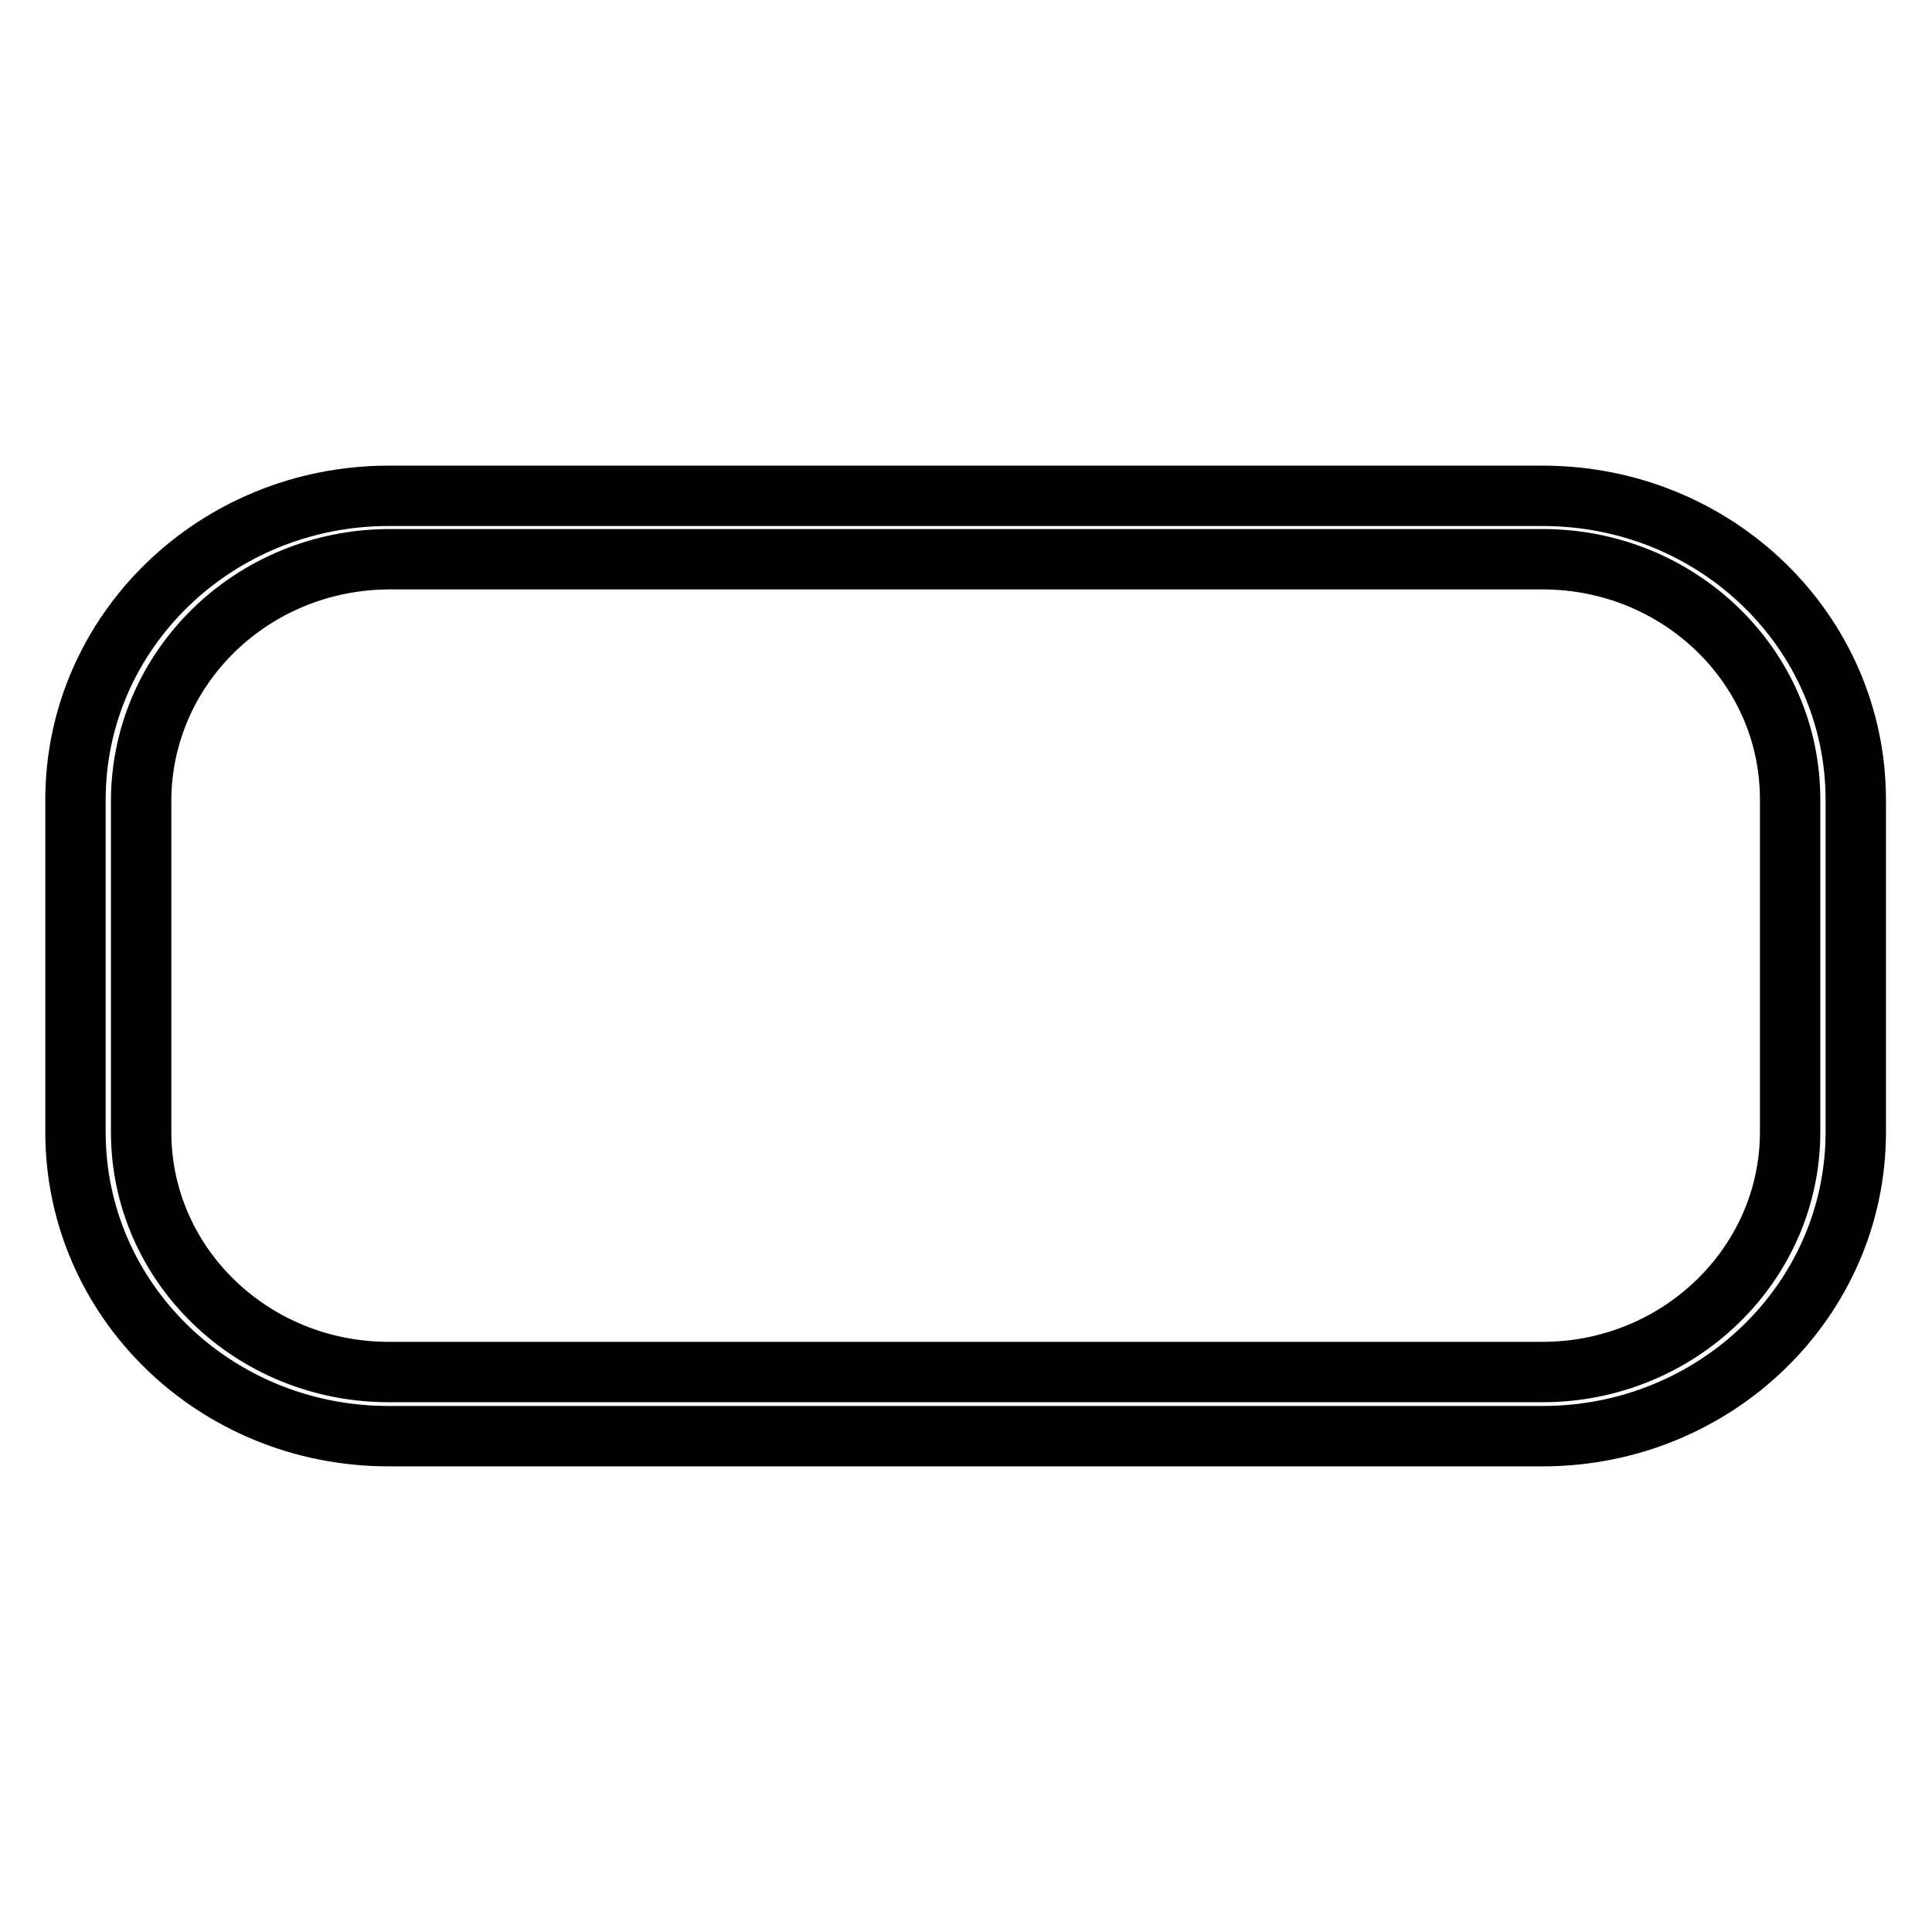
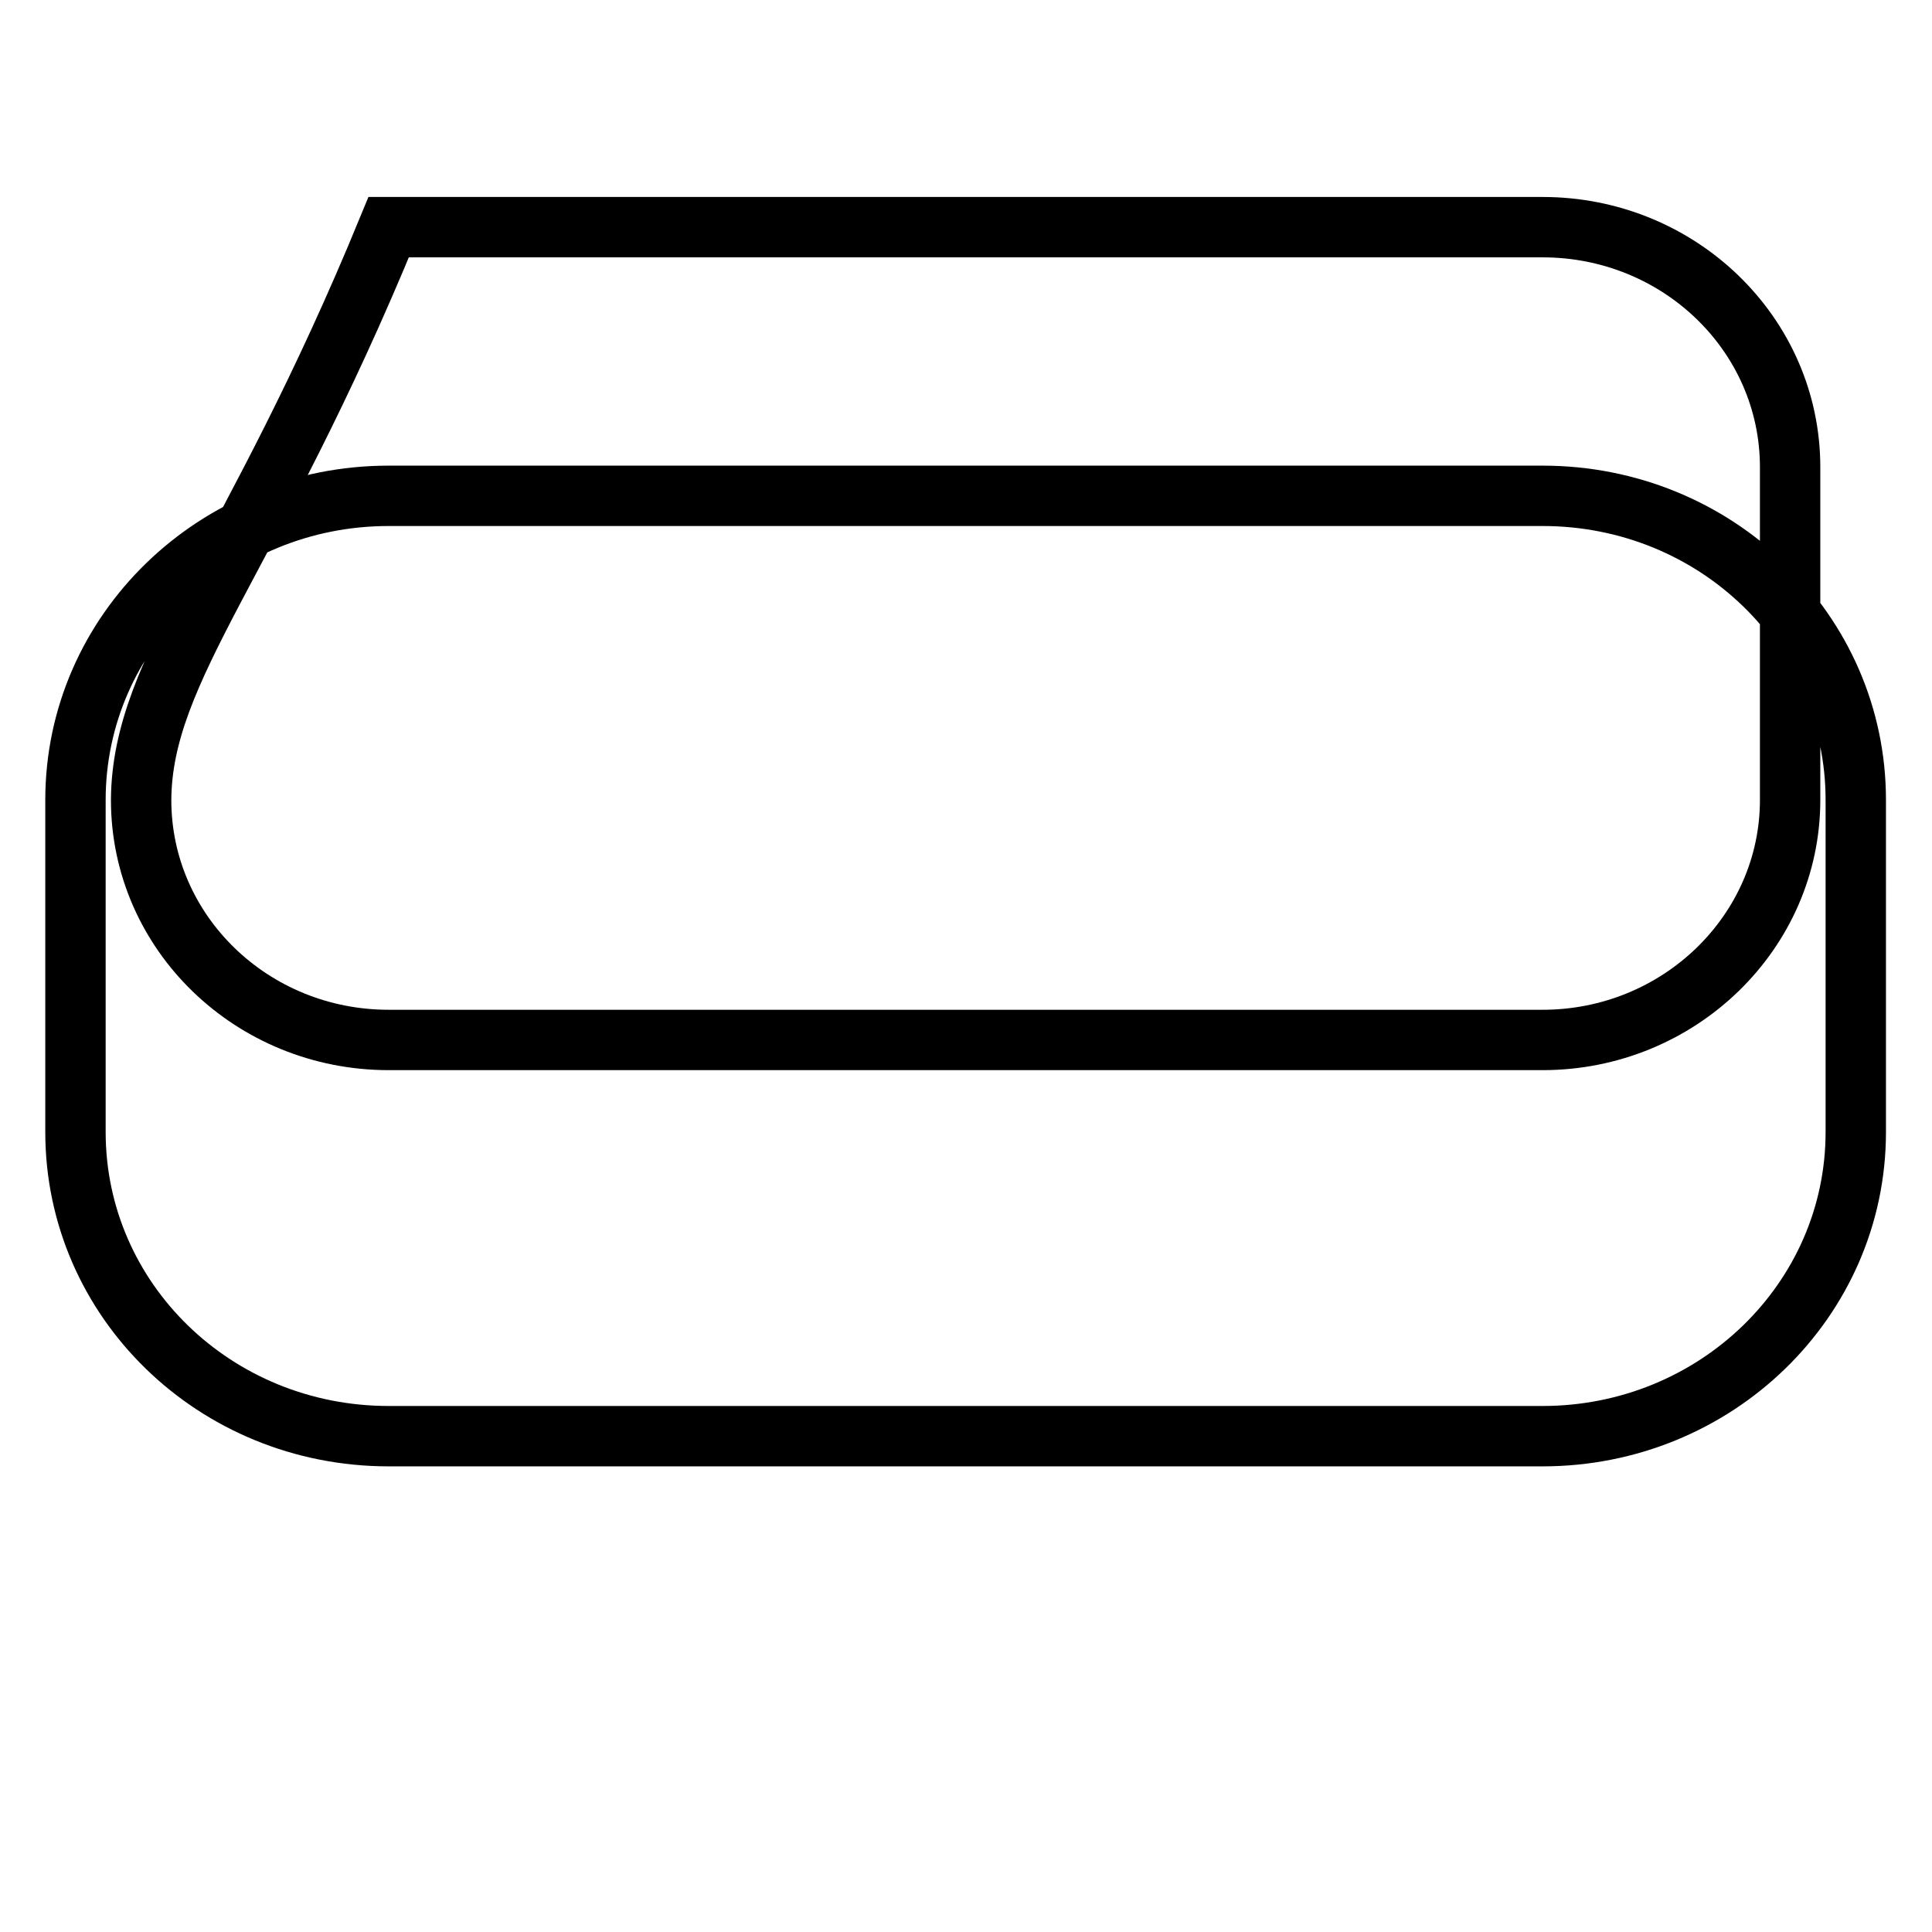
<svg xmlns="http://www.w3.org/2000/svg" version="1.1" x="0px" y="0px" viewBox="0 0 256 256" enable-background="new 0 0 256 256" xml:space="preserve">
  <g>
    <g>
-       <path stroke-width="8" fill-opacity="0" stroke="#000000" d="M51.5,190.3c-23,0-41.5-18-41.5-40.3l0,0V106c0-22.3,18.6-40.3,41.5-40.3l0,0h152.9c23,0,41.5,18,41.5,40.3l0,0V150c0,22.3-18.6,40.3-41.5,40.3l0,0L51.5,190.3L51.5,190.3z M18.7,106V150c0,17.6,14.7,31.8,32.8,31.8l0,0h152.9c18.1,0,32.8-14.3,32.8-31.8l0,0v-44.1c0-17.6-14.7-31.8-32.8-31.8l0,0H51.5C33.4,74.2,18.8,88.4,18.7,106L18.7,106z" />
+       <path stroke-width="8" fill-opacity="0" stroke="#000000" d="M51.5,190.3c-23,0-41.5-18-41.5-40.3l0,0V106c0-22.3,18.6-40.3,41.5-40.3l0,0h152.9c23,0,41.5,18,41.5,40.3l0,0V150c0,22.3-18.6,40.3-41.5,40.3l0,0L51.5,190.3L51.5,190.3z M18.7,106c0,17.6,14.7,31.8,32.8,31.8l0,0h152.9c18.1,0,32.8-14.3,32.8-31.8l0,0v-44.1c0-17.6-14.7-31.8-32.8-31.8l0,0H51.5C33.4,74.2,18.8,88.4,18.7,106L18.7,106z" />
    </g>
  </g>
</svg>